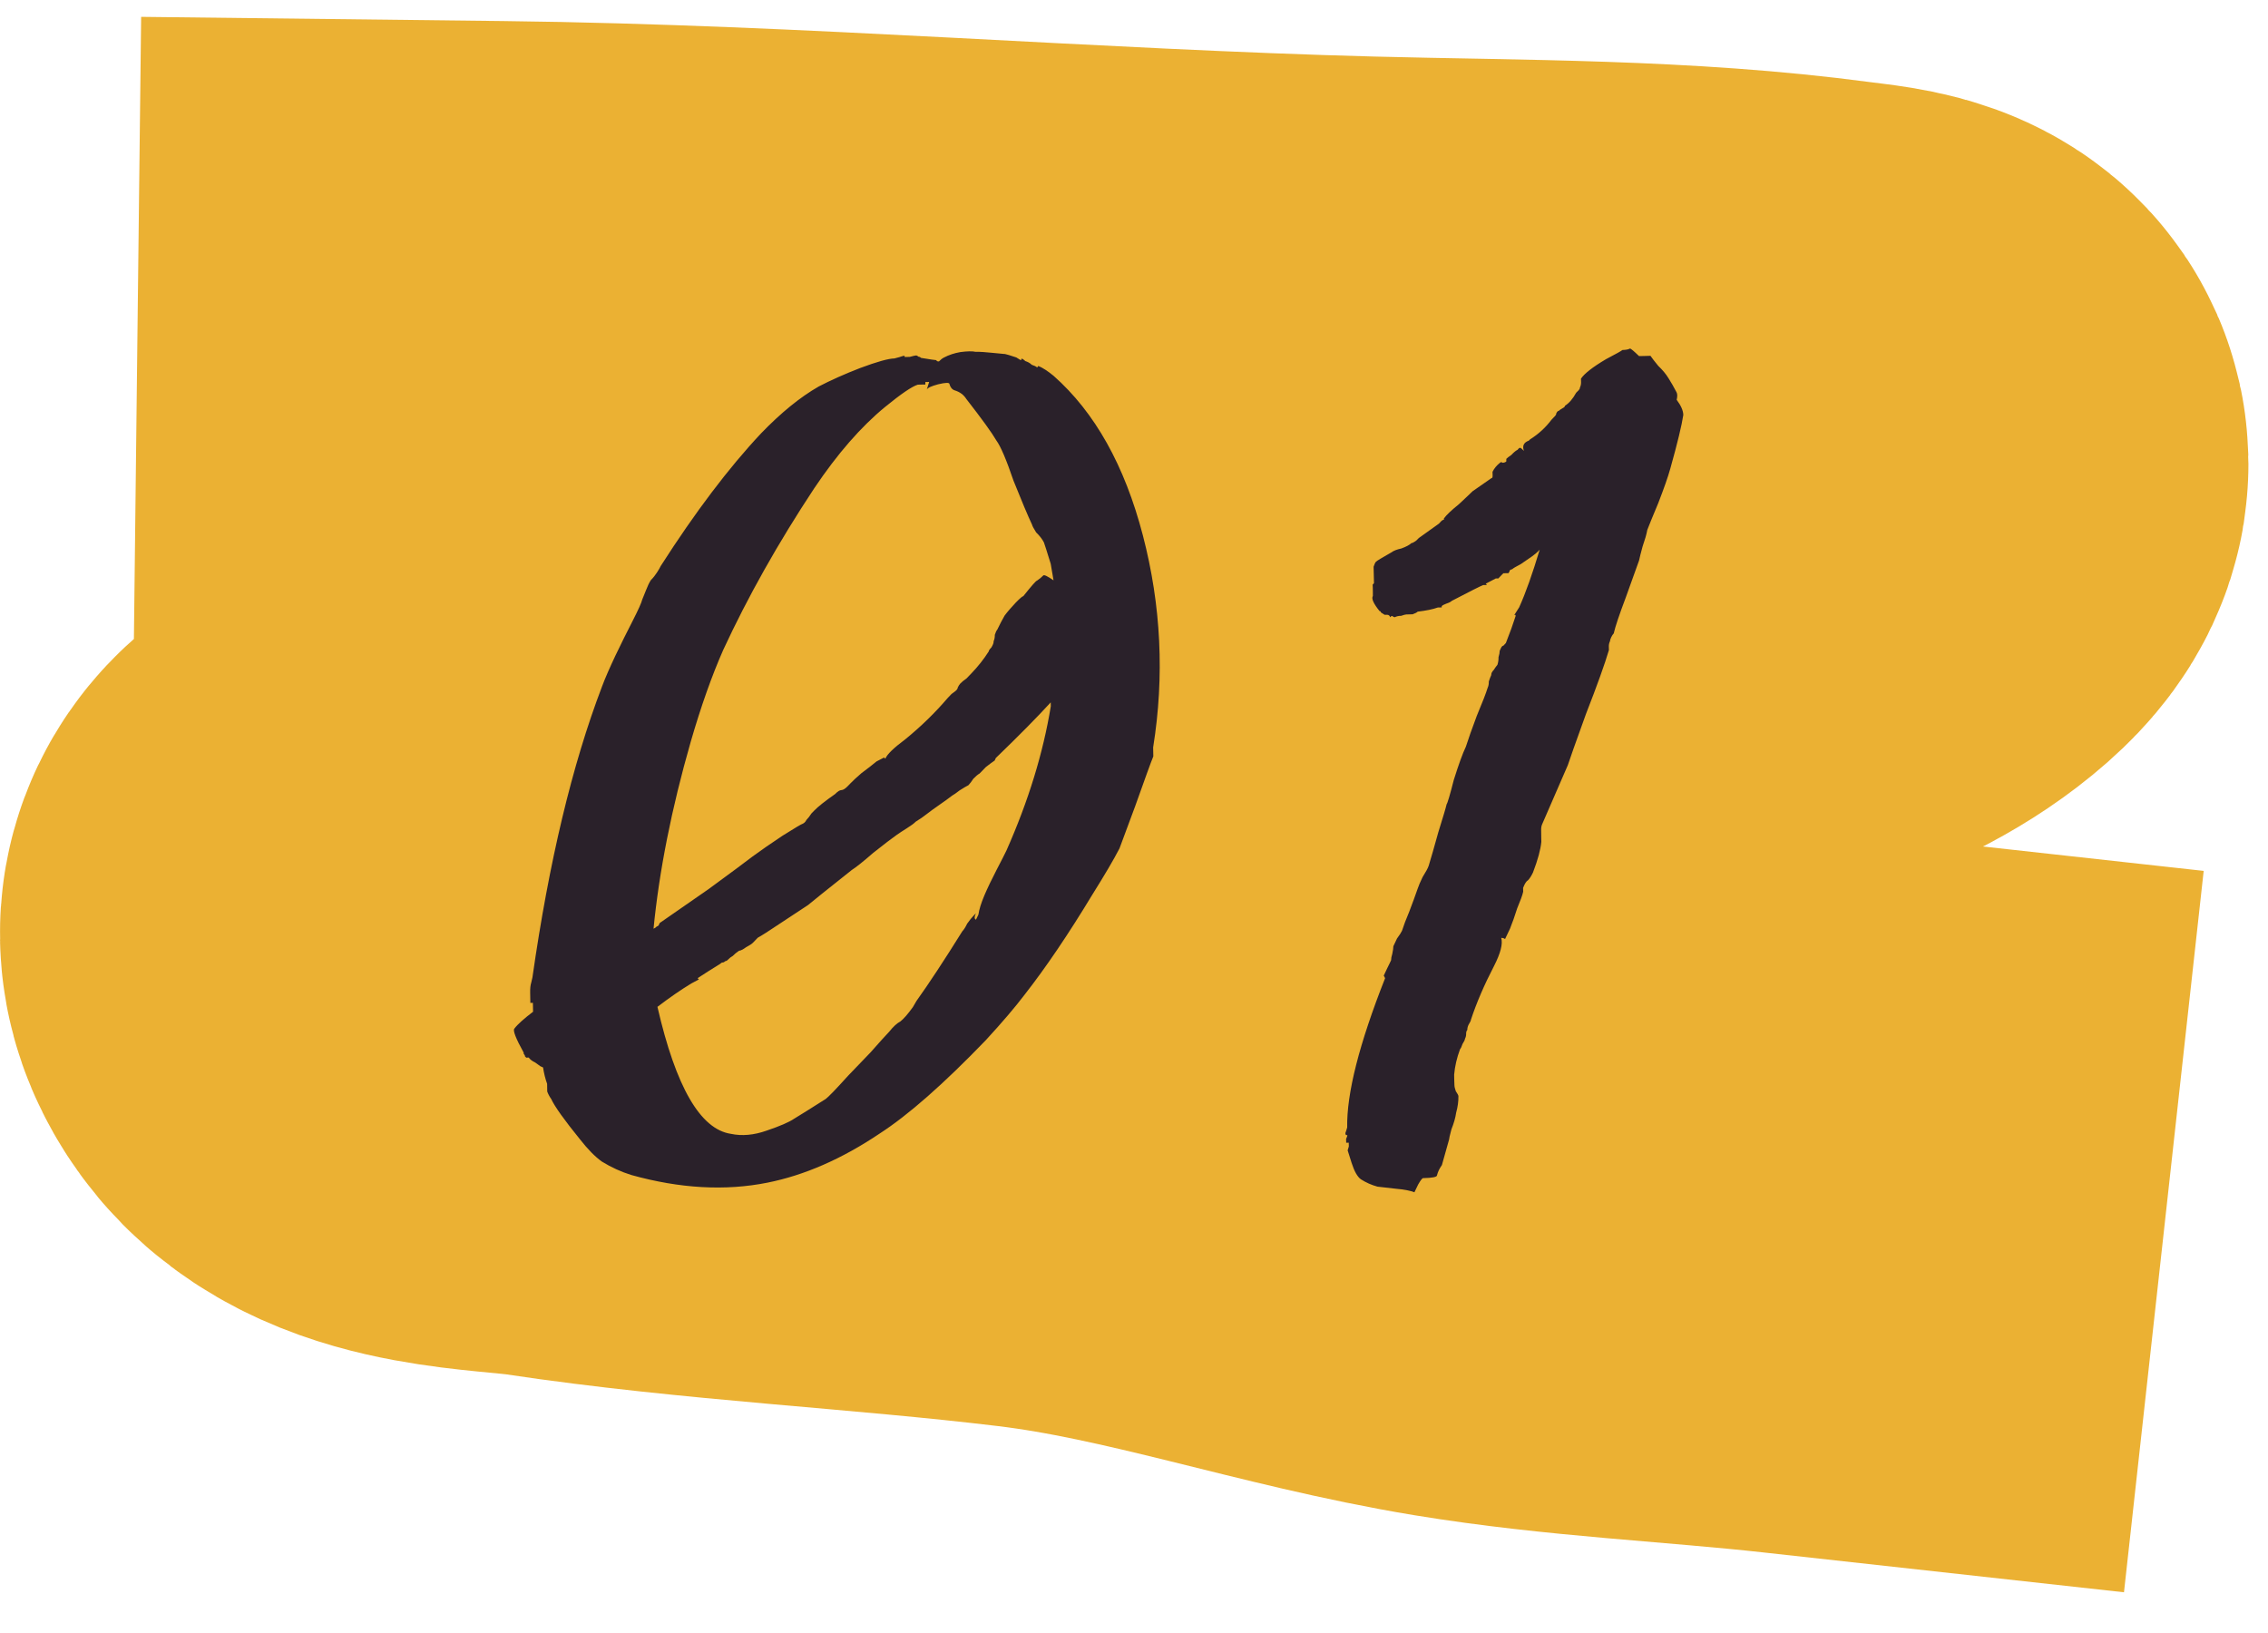
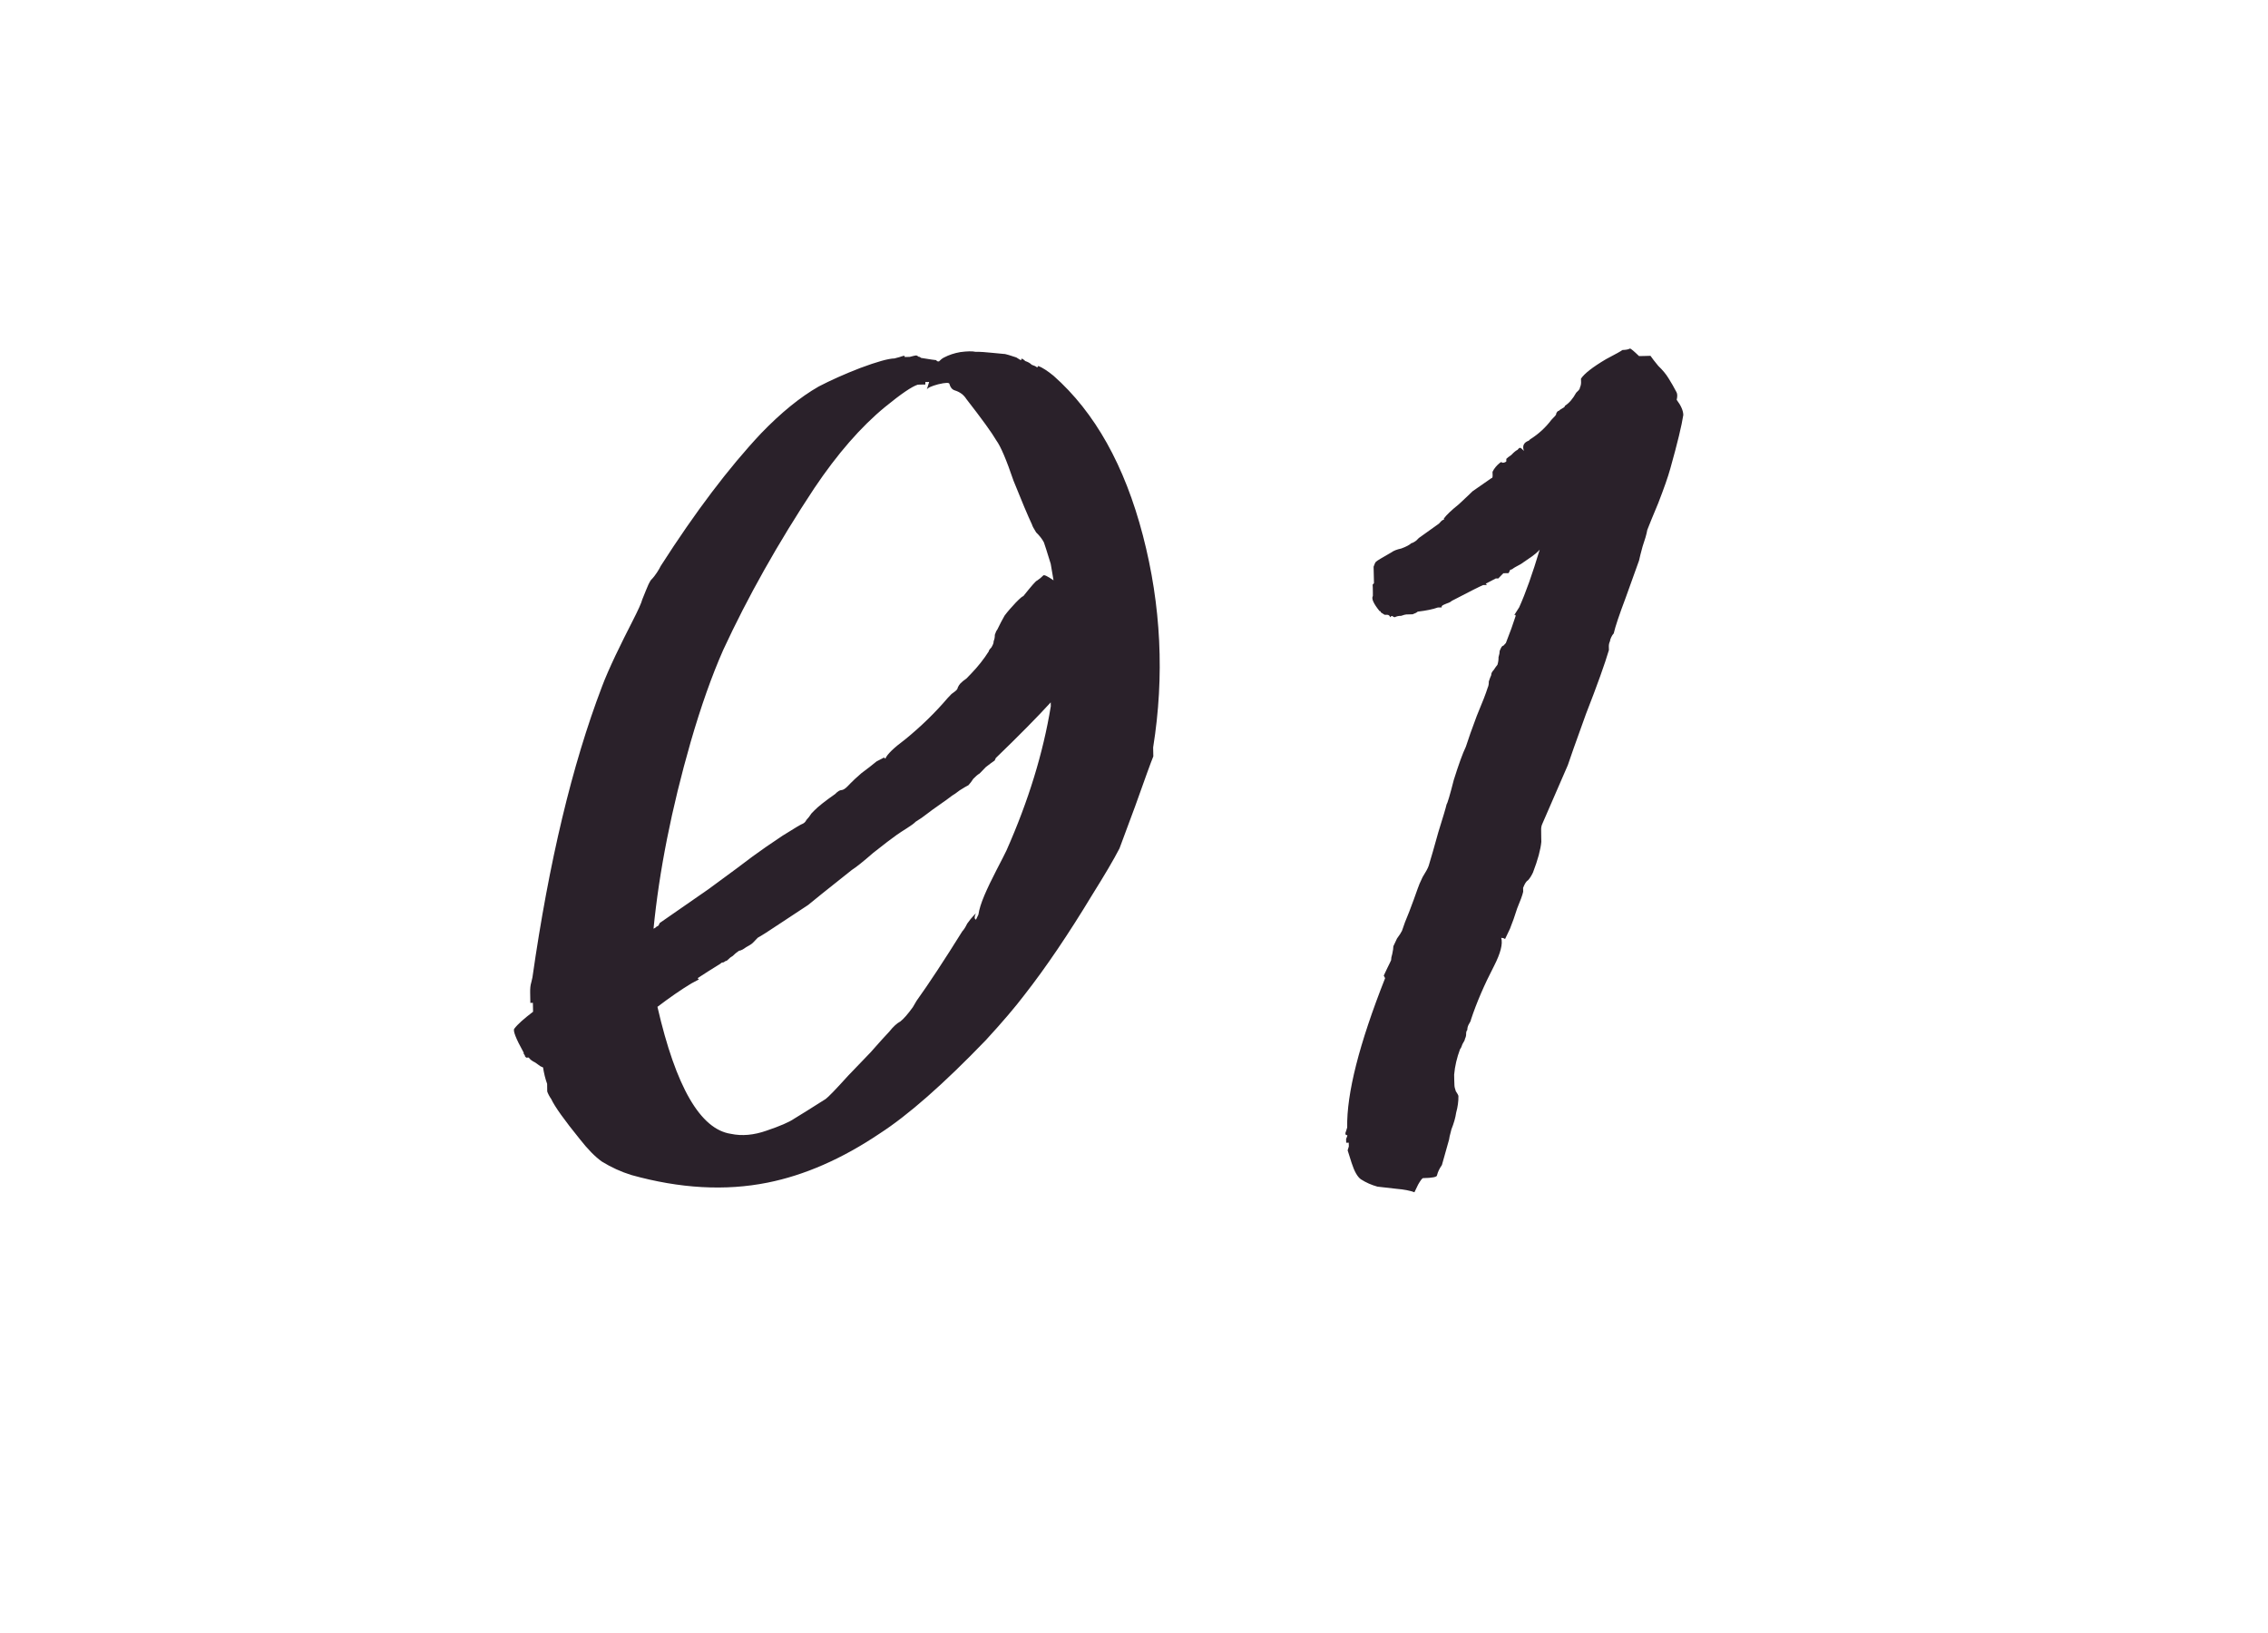
<svg xmlns="http://www.w3.org/2000/svg" width="25" height="18" viewBox="0 0 25 18" fill="none">
-   <path d="M5.509 4.232C8.689 4.269 11.866 4.539 15.046 4.622C16.732 4.666 18.425 4.648 20.101 4.872C20.514 4.927 21.093 4.954 20.587 5.4C19.965 5.948 18.97 6.189 18.193 6.402C16.333 6.911 14.429 7.172 12.543 7.557C10.158 8.044 7.956 9.097 5.596 9.657C5.214 9.747 3.55 9.786 4.116 10.588C4.495 11.124 5.607 11.108 6.157 11.191C7.925 11.457 9.706 11.534 11.479 11.748C13.105 11.944 14.629 12.489 16.235 12.754C17.442 12.953 18.663 13.002 19.876 13.136" stroke="#EBB133" stroke-width="8" stroke-linecap="square" />
  <path d="M11.582 7.742C11.435 7.903 11.234 8.107 10.977 8.355L10.964 8.383C10.936 8.402 10.904 8.426 10.867 8.455C10.839 8.483 10.816 8.507 10.798 8.526C10.78 8.536 10.757 8.555 10.729 8.584C10.711 8.612 10.693 8.636 10.675 8.655C10.656 8.664 10.624 8.683 10.578 8.712C10.541 8.741 10.513 8.76 10.495 8.77C10.458 8.799 10.412 8.832 10.357 8.87C10.301 8.909 10.255 8.942 10.218 8.971C10.182 9 10.14 9.029 10.094 9.057C10.076 9.076 10.043 9.1 9.997 9.129C9.951 9.158 9.914 9.182 9.887 9.201C9.831 9.24 9.744 9.307 9.624 9.402C9.514 9.498 9.436 9.56 9.39 9.589C9.114 9.808 8.953 9.937 8.907 9.976C8.833 10.024 8.732 10.091 8.602 10.177C8.473 10.264 8.39 10.316 8.353 10.336C8.335 10.355 8.317 10.374 8.298 10.393C8.289 10.402 8.275 10.412 8.257 10.422C8.238 10.431 8.215 10.446 8.188 10.465C8.169 10.475 8.155 10.48 8.146 10.48C8.118 10.499 8.095 10.518 8.077 10.537C8.059 10.547 8.04 10.561 8.022 10.58C8.013 10.59 8.003 10.594 7.994 10.595C7.985 10.604 7.976 10.609 7.966 10.609C7.957 10.609 7.948 10.614 7.939 10.624C7.846 10.681 7.763 10.734 7.69 10.782L7.704 10.796L7.621 10.84C7.51 10.907 7.385 10.993 7.247 11.098C7.45 11.982 7.72 12.448 8.057 12.498C8.179 12.524 8.31 12.512 8.449 12.463C8.597 12.413 8.699 12.369 8.754 12.331C8.819 12.292 8.934 12.22 9.101 12.114C9.128 12.095 9.211 12.01 9.348 11.858C9.412 11.791 9.494 11.706 9.595 11.601C9.696 11.487 9.764 11.411 9.801 11.373C9.846 11.316 9.888 11.278 9.925 11.259C9.962 11.23 10.007 11.178 10.062 11.102L10.103 11.032C10.239 10.842 10.407 10.587 10.607 10.266C10.625 10.247 10.643 10.219 10.661 10.181C10.688 10.143 10.711 10.115 10.729 10.096L10.757 10.067C10.739 10.105 10.739 10.128 10.758 10.137L10.785 10.081C10.793 10.025 10.815 9.954 10.851 9.869C10.887 9.785 10.932 9.691 10.986 9.587C11.04 9.483 11.076 9.413 11.094 9.375C11.336 8.829 11.499 8.299 11.583 7.784C11.582 7.765 11.582 7.751 11.582 7.742ZM11.613 6.397C11.602 6.332 11.592 6.271 11.582 6.215C11.542 6.085 11.517 6.006 11.507 5.979C11.488 5.942 11.459 5.905 11.421 5.868C11.392 5.822 11.378 5.794 11.377 5.785C11.329 5.683 11.261 5.521 11.172 5.299C11.093 5.067 11.03 4.919 10.982 4.854C10.934 4.771 10.824 4.619 10.652 4.398C10.623 4.352 10.58 4.32 10.524 4.303C10.496 4.294 10.476 4.271 10.466 4.234C10.466 4.215 10.424 4.216 10.341 4.236C10.266 4.256 10.225 4.275 10.216 4.294C10.224 4.266 10.233 4.238 10.242 4.21C10.233 4.21 10.219 4.21 10.2 4.211C10.2 4.22 10.2 4.229 10.2 4.239C10.2 4.239 10.187 4.239 10.159 4.239L10.117 4.24C10.052 4.26 9.932 4.342 9.757 4.485C9.49 4.704 9.23 5.003 8.976 5.381C8.576 5.986 8.242 6.581 7.972 7.164C7.847 7.447 7.727 7.785 7.613 8.179C7.403 8.911 7.266 9.6 7.203 10.245C7.203 10.236 7.208 10.231 7.217 10.231C7.226 10.221 7.24 10.212 7.259 10.202L7.272 10.174C7.383 10.097 7.562 9.973 7.811 9.8C8.06 9.618 8.221 9.498 8.295 9.441C8.387 9.374 8.497 9.297 8.627 9.211C8.765 9.124 8.839 9.081 8.848 9.08C8.867 9.071 8.88 9.057 8.889 9.038C8.908 9.019 8.926 8.995 8.944 8.967L8.972 8.938C9.017 8.891 9.096 8.829 9.206 8.752C9.234 8.723 9.257 8.709 9.275 8.709C9.294 8.708 9.317 8.694 9.345 8.665L9.372 8.637C9.399 8.608 9.441 8.57 9.496 8.522C9.56 8.475 9.616 8.431 9.662 8.393L9.745 8.35L9.759 8.363C9.777 8.316 9.85 8.245 9.979 8.149C10.154 8.006 10.31 7.854 10.447 7.693C10.456 7.683 10.47 7.669 10.488 7.65C10.515 7.631 10.534 7.616 10.543 7.607C10.552 7.597 10.557 7.588 10.557 7.579C10.566 7.56 10.575 7.546 10.584 7.536C10.602 7.517 10.625 7.498 10.653 7.479C10.68 7.45 10.698 7.431 10.708 7.422C10.781 7.346 10.845 7.265 10.899 7.18C10.899 7.171 10.908 7.157 10.927 7.138C10.945 7.109 10.954 7.086 10.953 7.067C10.962 7.048 10.966 7.025 10.966 6.997C10.975 6.969 10.984 6.95 10.993 6.94C11.02 6.884 11.047 6.832 11.074 6.785C11.11 6.737 11.152 6.69 11.197 6.642C11.243 6.595 11.271 6.571 11.28 6.571C11.371 6.457 11.421 6.4 11.431 6.4C11.459 6.381 11.482 6.362 11.5 6.343C11.509 6.333 11.547 6.351 11.613 6.397ZM10.405 3.941C10.46 3.912 10.521 3.892 10.586 3.881C10.661 3.871 10.716 3.87 10.754 3.878C10.801 3.877 10.861 3.881 10.936 3.889C11.02 3.897 11.062 3.901 11.062 3.901C11.072 3.9 11.091 3.905 11.119 3.913C11.147 3.922 11.175 3.931 11.203 3.94L11.246 3.967C11.255 3.967 11.26 3.967 11.26 3.967L11.259 3.953C11.269 3.953 11.283 3.962 11.302 3.98C11.33 3.989 11.354 4.002 11.373 4.021C11.401 4.03 11.42 4.039 11.429 4.048C11.439 4.048 11.443 4.043 11.443 4.033C11.49 4.051 11.547 4.088 11.613 4.142C12.069 4.545 12.397 5.131 12.598 5.902C12.799 6.673 12.837 7.452 12.711 8.239L12.713 8.337C12.686 8.402 12.62 8.586 12.513 8.886C12.415 9.15 12.358 9.305 12.34 9.352C12.277 9.474 12.177 9.644 12.041 9.861C11.778 10.296 11.529 10.664 11.292 10.967C11.191 11.1 11.05 11.266 10.867 11.465C10.4 11.95 10.009 12.293 9.696 12.495C9.281 12.774 8.869 12.954 8.46 13.036C7.994 13.129 7.495 13.101 6.96 12.952C6.847 12.917 6.739 12.868 6.635 12.804C6.559 12.75 6.478 12.667 6.392 12.557C6.22 12.345 6.115 12.198 6.076 12.114C6.057 12.087 6.042 12.059 6.032 12.031C6.032 11.994 6.031 11.966 6.031 11.947C6.011 11.892 5.996 11.831 5.986 11.766L5.957 11.753L5.9 11.712C5.863 11.694 5.839 11.675 5.829 11.657L5.801 11.658C5.792 11.648 5.787 11.644 5.787 11.644C5.787 11.634 5.782 11.625 5.773 11.616L5.772 11.602C5.685 11.445 5.651 11.357 5.67 11.338C5.706 11.29 5.775 11.229 5.876 11.152C5.876 11.124 5.875 11.091 5.874 11.054L5.86 11.054L5.846 11.055C5.846 11.017 5.845 10.98 5.844 10.943C5.843 10.896 5.847 10.858 5.856 10.83L5.869 10.774C6.051 9.501 6.306 8.432 6.636 7.567C6.671 7.473 6.721 7.36 6.783 7.228C6.846 7.097 6.909 6.969 6.972 6.847C7.035 6.724 7.071 6.644 7.08 6.607L7.12 6.508C7.138 6.461 7.156 6.423 7.174 6.395C7.202 6.367 7.224 6.338 7.242 6.31C7.261 6.281 7.274 6.258 7.283 6.239C7.664 5.644 8.033 5.156 8.39 4.776C8.61 4.548 8.822 4.376 9.025 4.26C9.154 4.193 9.307 4.124 9.483 4.056C9.668 3.987 9.794 3.952 9.859 3.951L9.915 3.936C9.943 3.926 9.961 3.921 9.971 3.921L9.971 3.935C9.98 3.935 9.999 3.934 10.027 3.934C10.064 3.924 10.087 3.919 10.097 3.918C10.106 3.918 10.115 3.923 10.125 3.932C10.134 3.932 10.144 3.936 10.153 3.945C10.256 3.962 10.312 3.97 10.322 3.97C10.322 3.98 10.331 3.984 10.35 3.984C10.368 3.965 10.387 3.95 10.405 3.941ZM18.48 4.323C18.49 4.341 18.491 4.369 18.482 4.407C18.53 4.471 18.554 4.527 18.555 4.574C18.538 4.686 18.491 4.883 18.412 5.164C18.386 5.258 18.341 5.385 18.279 5.545C18.216 5.695 18.176 5.794 18.158 5.841C18.15 5.888 18.132 5.949 18.106 6.024C18.088 6.09 18.075 6.141 18.067 6.179C18.04 6.254 17.991 6.39 17.92 6.588C17.849 6.776 17.805 6.907 17.788 6.982C17.778 6.992 17.769 7.006 17.76 7.025C17.751 7.044 17.747 7.058 17.747 7.067C17.738 7.086 17.734 7.105 17.734 7.123C17.735 7.142 17.735 7.156 17.735 7.165C17.691 7.315 17.607 7.55 17.482 7.87C17.366 8.19 17.3 8.378 17.282 8.434L17 9.083C16.991 9.102 16.987 9.125 16.988 9.153C16.988 9.181 16.989 9.209 16.989 9.237L16.99 9.279C16.982 9.364 16.952 9.476 16.898 9.617C16.88 9.655 16.862 9.683 16.844 9.702C16.825 9.712 16.807 9.74 16.789 9.787L16.79 9.829C16.782 9.867 16.759 9.928 16.724 10.012C16.697 10.097 16.671 10.172 16.644 10.238L16.59 10.351C16.58 10.342 16.566 10.338 16.548 10.338C16.567 10.403 16.541 10.506 16.469 10.647C16.361 10.855 16.276 11.052 16.214 11.24C16.214 11.249 16.205 11.268 16.187 11.297C16.178 11.316 16.174 11.334 16.174 11.353C16.165 11.362 16.161 11.377 16.161 11.395C16.162 11.414 16.157 11.433 16.148 11.451C16.148 11.461 16.139 11.48 16.121 11.508C16.112 11.536 16.103 11.555 16.094 11.565C16.059 11.659 16.037 11.752 16.029 11.846C16.03 11.855 16.03 11.874 16.03 11.902C16.031 11.92 16.031 11.939 16.032 11.958C16.032 11.976 16.037 12 16.047 12.027C16.066 12.055 16.076 12.074 16.076 12.083C16.077 12.139 16.069 12.2 16.051 12.265C16.043 12.322 16.025 12.383 15.999 12.448C15.981 12.514 15.973 12.552 15.973 12.561L15.894 12.842C15.867 12.88 15.849 12.918 15.84 12.955C15.84 12.974 15.789 12.984 15.687 12.986C15.677 12.986 15.659 13.01 15.632 13.057L15.591 13.142C15.544 13.124 15.479 13.111 15.395 13.104C15.32 13.096 15.25 13.088 15.184 13.08C15.118 13.062 15.057 13.035 15.001 12.999C14.963 12.972 14.929 12.912 14.899 12.819L14.855 12.68L14.868 12.637C14.868 12.619 14.867 12.605 14.867 12.595L14.853 12.596L14.839 12.596C14.839 12.587 14.839 12.573 14.838 12.554C14.847 12.535 14.852 12.521 14.852 12.512L14.838 12.512C14.828 12.503 14.828 12.489 14.837 12.47L14.85 12.428C14.843 12.054 14.982 11.506 15.268 10.782L15.253 10.754C15.262 10.735 15.275 10.707 15.293 10.669C15.312 10.632 15.325 10.603 15.334 10.584C15.334 10.566 15.338 10.542 15.347 10.514C15.355 10.477 15.359 10.449 15.359 10.43C15.368 10.411 15.382 10.383 15.399 10.345C15.427 10.307 15.445 10.279 15.454 10.26C15.472 10.204 15.498 10.133 15.534 10.049C15.57 9.955 15.601 9.87 15.627 9.795C15.636 9.767 15.654 9.724 15.681 9.668C15.717 9.611 15.74 9.569 15.749 9.541C15.775 9.456 15.81 9.334 15.854 9.175C15.907 9.005 15.938 8.902 15.946 8.865C15.955 8.855 15.982 8.766 16.025 8.597C16.078 8.428 16.122 8.306 16.158 8.231C16.185 8.146 16.225 8.033 16.278 7.892C16.341 7.742 16.381 7.638 16.398 7.582C16.407 7.563 16.412 7.54 16.411 7.512C16.42 7.484 16.429 7.46 16.438 7.441C16.437 7.423 16.446 7.404 16.465 7.385C16.483 7.357 16.497 7.338 16.506 7.328C16.515 7.3 16.519 7.272 16.518 7.244C16.527 7.216 16.531 7.192 16.531 7.174L16.544 7.145C16.553 7.127 16.562 7.117 16.572 7.117C16.581 7.107 16.59 7.098 16.599 7.088C16.644 6.975 16.679 6.877 16.706 6.792L16.706 6.778L16.692 6.779L16.746 6.694C16.818 6.534 16.893 6.322 16.972 6.059C16.945 6.088 16.917 6.112 16.89 6.131C16.862 6.15 16.82 6.179 16.765 6.217C16.71 6.246 16.677 6.265 16.668 6.275C16.659 6.275 16.65 6.28 16.64 6.289C16.641 6.299 16.636 6.308 16.627 6.318C16.618 6.318 16.608 6.318 16.599 6.318C16.59 6.318 16.58 6.319 16.571 6.319C16.562 6.328 16.548 6.342 16.53 6.361L16.516 6.376L16.502 6.376L16.488 6.376C16.433 6.405 16.396 6.425 16.377 6.434L16.391 6.448L16.349 6.449C16.322 6.459 16.206 6.517 16.003 6.623C15.993 6.633 15.975 6.643 15.947 6.652C15.919 6.662 15.901 6.672 15.892 6.681L15.892 6.695C15.883 6.696 15.873 6.696 15.864 6.696L15.85 6.696C15.794 6.716 15.72 6.731 15.627 6.742C15.617 6.752 15.599 6.761 15.571 6.771C15.543 6.772 15.52 6.772 15.501 6.773C15.492 6.773 15.473 6.778 15.445 6.788C15.418 6.788 15.394 6.793 15.376 6.803C15.366 6.803 15.357 6.799 15.348 6.79C15.338 6.79 15.329 6.795 15.32 6.804L15.319 6.79C15.31 6.781 15.301 6.776 15.291 6.777L15.291 6.791L15.291 6.777C15.282 6.777 15.273 6.777 15.263 6.777C15.235 6.759 15.221 6.75 15.221 6.75C15.221 6.741 15.216 6.736 15.207 6.736C15.14 6.653 15.115 6.598 15.133 6.569L15.133 6.527C15.132 6.499 15.132 6.481 15.132 6.471L15.131 6.457L15.131 6.443L15.145 6.429L15.145 6.415C15.144 6.397 15.144 6.369 15.143 6.331C15.142 6.294 15.142 6.266 15.141 6.247C15.15 6.219 15.159 6.2 15.168 6.191C15.178 6.181 15.233 6.148 15.335 6.09C15.362 6.07 15.399 6.056 15.446 6.046C15.501 6.026 15.538 6.006 15.557 5.987C15.566 5.987 15.585 5.978 15.612 5.958L15.64 5.93C15.787 5.825 15.861 5.772 15.861 5.772C15.87 5.762 15.879 5.753 15.888 5.743C15.897 5.734 15.907 5.729 15.916 5.729L15.916 5.715C15.943 5.677 15.998 5.625 16.081 5.558C16.163 5.481 16.214 5.434 16.232 5.415L16.439 5.271C16.449 5.271 16.453 5.261 16.453 5.243L16.452 5.201C16.47 5.163 16.498 5.13 16.534 5.101C16.544 5.092 16.553 5.092 16.562 5.101C16.581 5.1 16.595 5.095 16.604 5.086L16.604 5.058C16.613 5.048 16.631 5.034 16.659 5.015C16.686 4.986 16.709 4.967 16.728 4.958C16.737 4.948 16.741 4.943 16.741 4.943C16.751 4.934 16.76 4.934 16.77 4.943L16.798 4.97C16.778 4.915 16.796 4.877 16.852 4.857L16.866 4.843C16.958 4.785 17.036 4.714 17.1 4.629C17.109 4.619 17.118 4.61 17.127 4.6C17.136 4.591 17.141 4.586 17.141 4.586C17.15 4.576 17.155 4.567 17.154 4.558C17.163 4.539 17.172 4.529 17.182 4.529C17.191 4.52 17.205 4.51 17.223 4.5C17.242 4.491 17.251 4.481 17.251 4.472C17.297 4.443 17.338 4.395 17.374 4.329L17.402 4.301C17.411 4.291 17.415 4.282 17.415 4.273C17.424 4.254 17.428 4.235 17.428 4.216L17.427 4.174C17.464 4.118 17.556 4.046 17.703 3.959C17.814 3.901 17.874 3.867 17.884 3.858C17.921 3.857 17.949 3.852 17.967 3.842C17.977 3.842 18.01 3.87 18.067 3.925L18.123 3.924L18.193 3.922C18.212 3.95 18.241 3.987 18.279 4.033C18.326 4.078 18.365 4.124 18.393 4.171C18.422 4.217 18.451 4.267 18.48 4.323Z" fill="#2A212A" />
</svg>